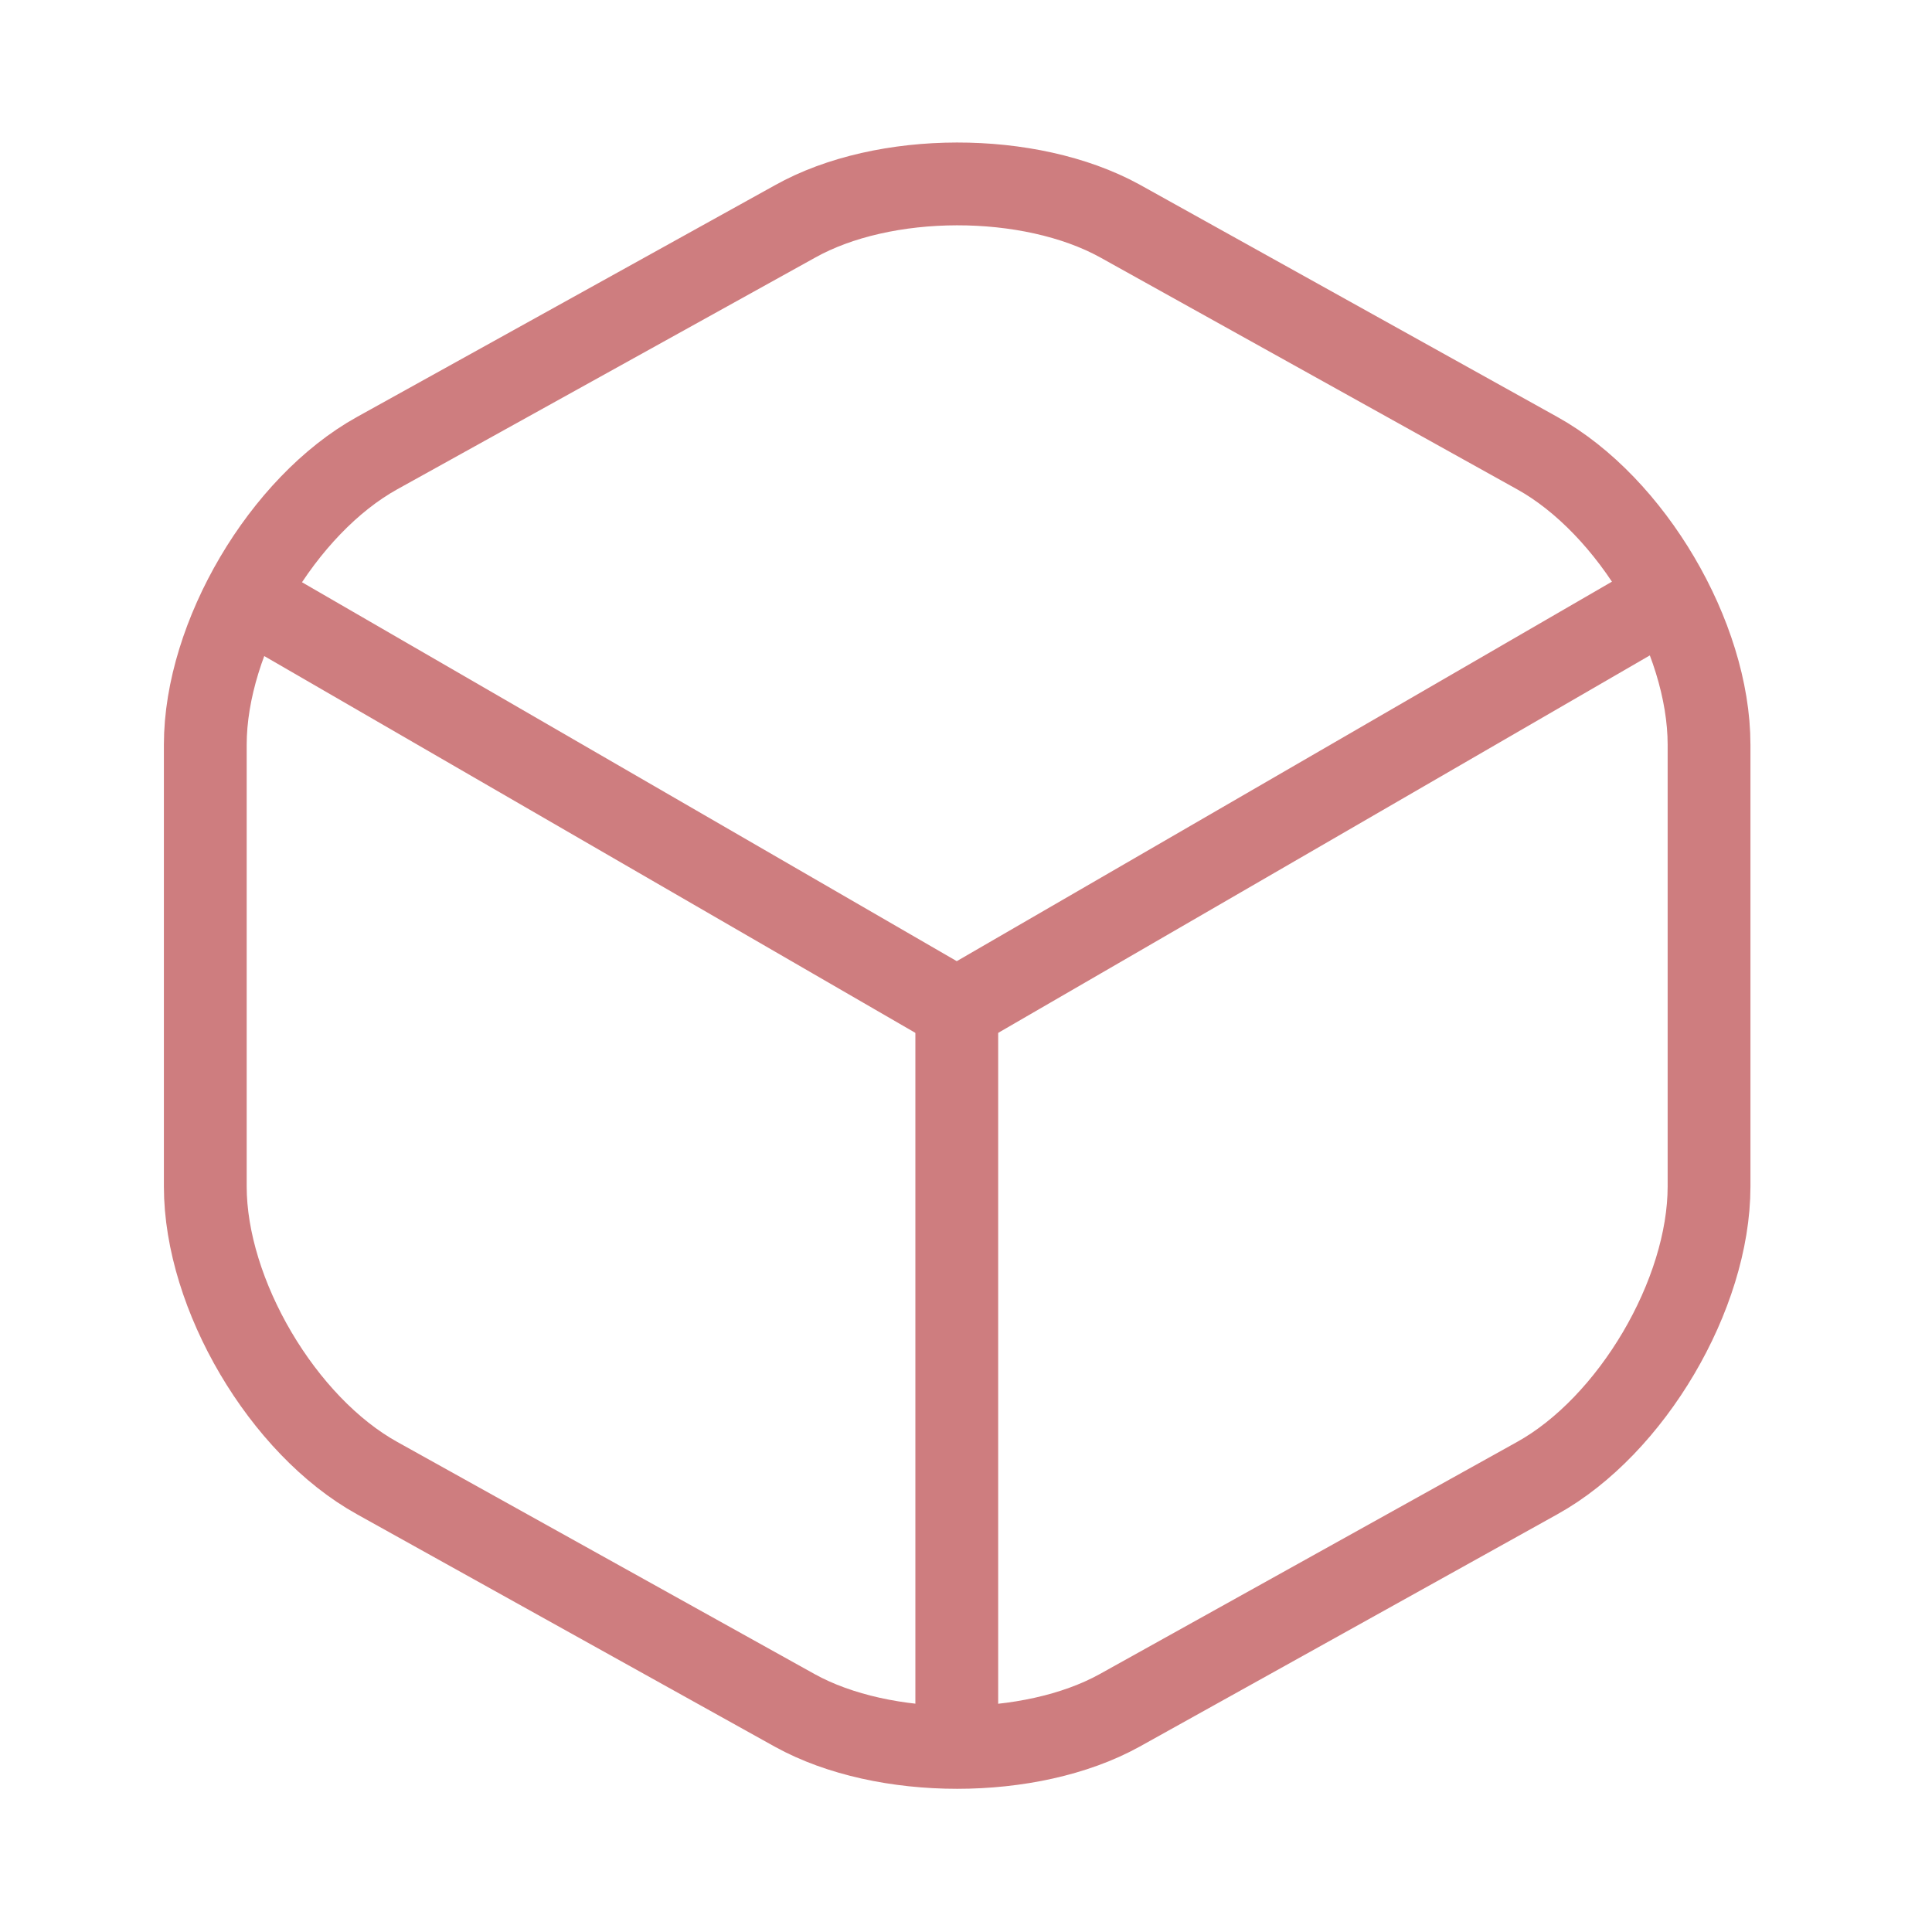
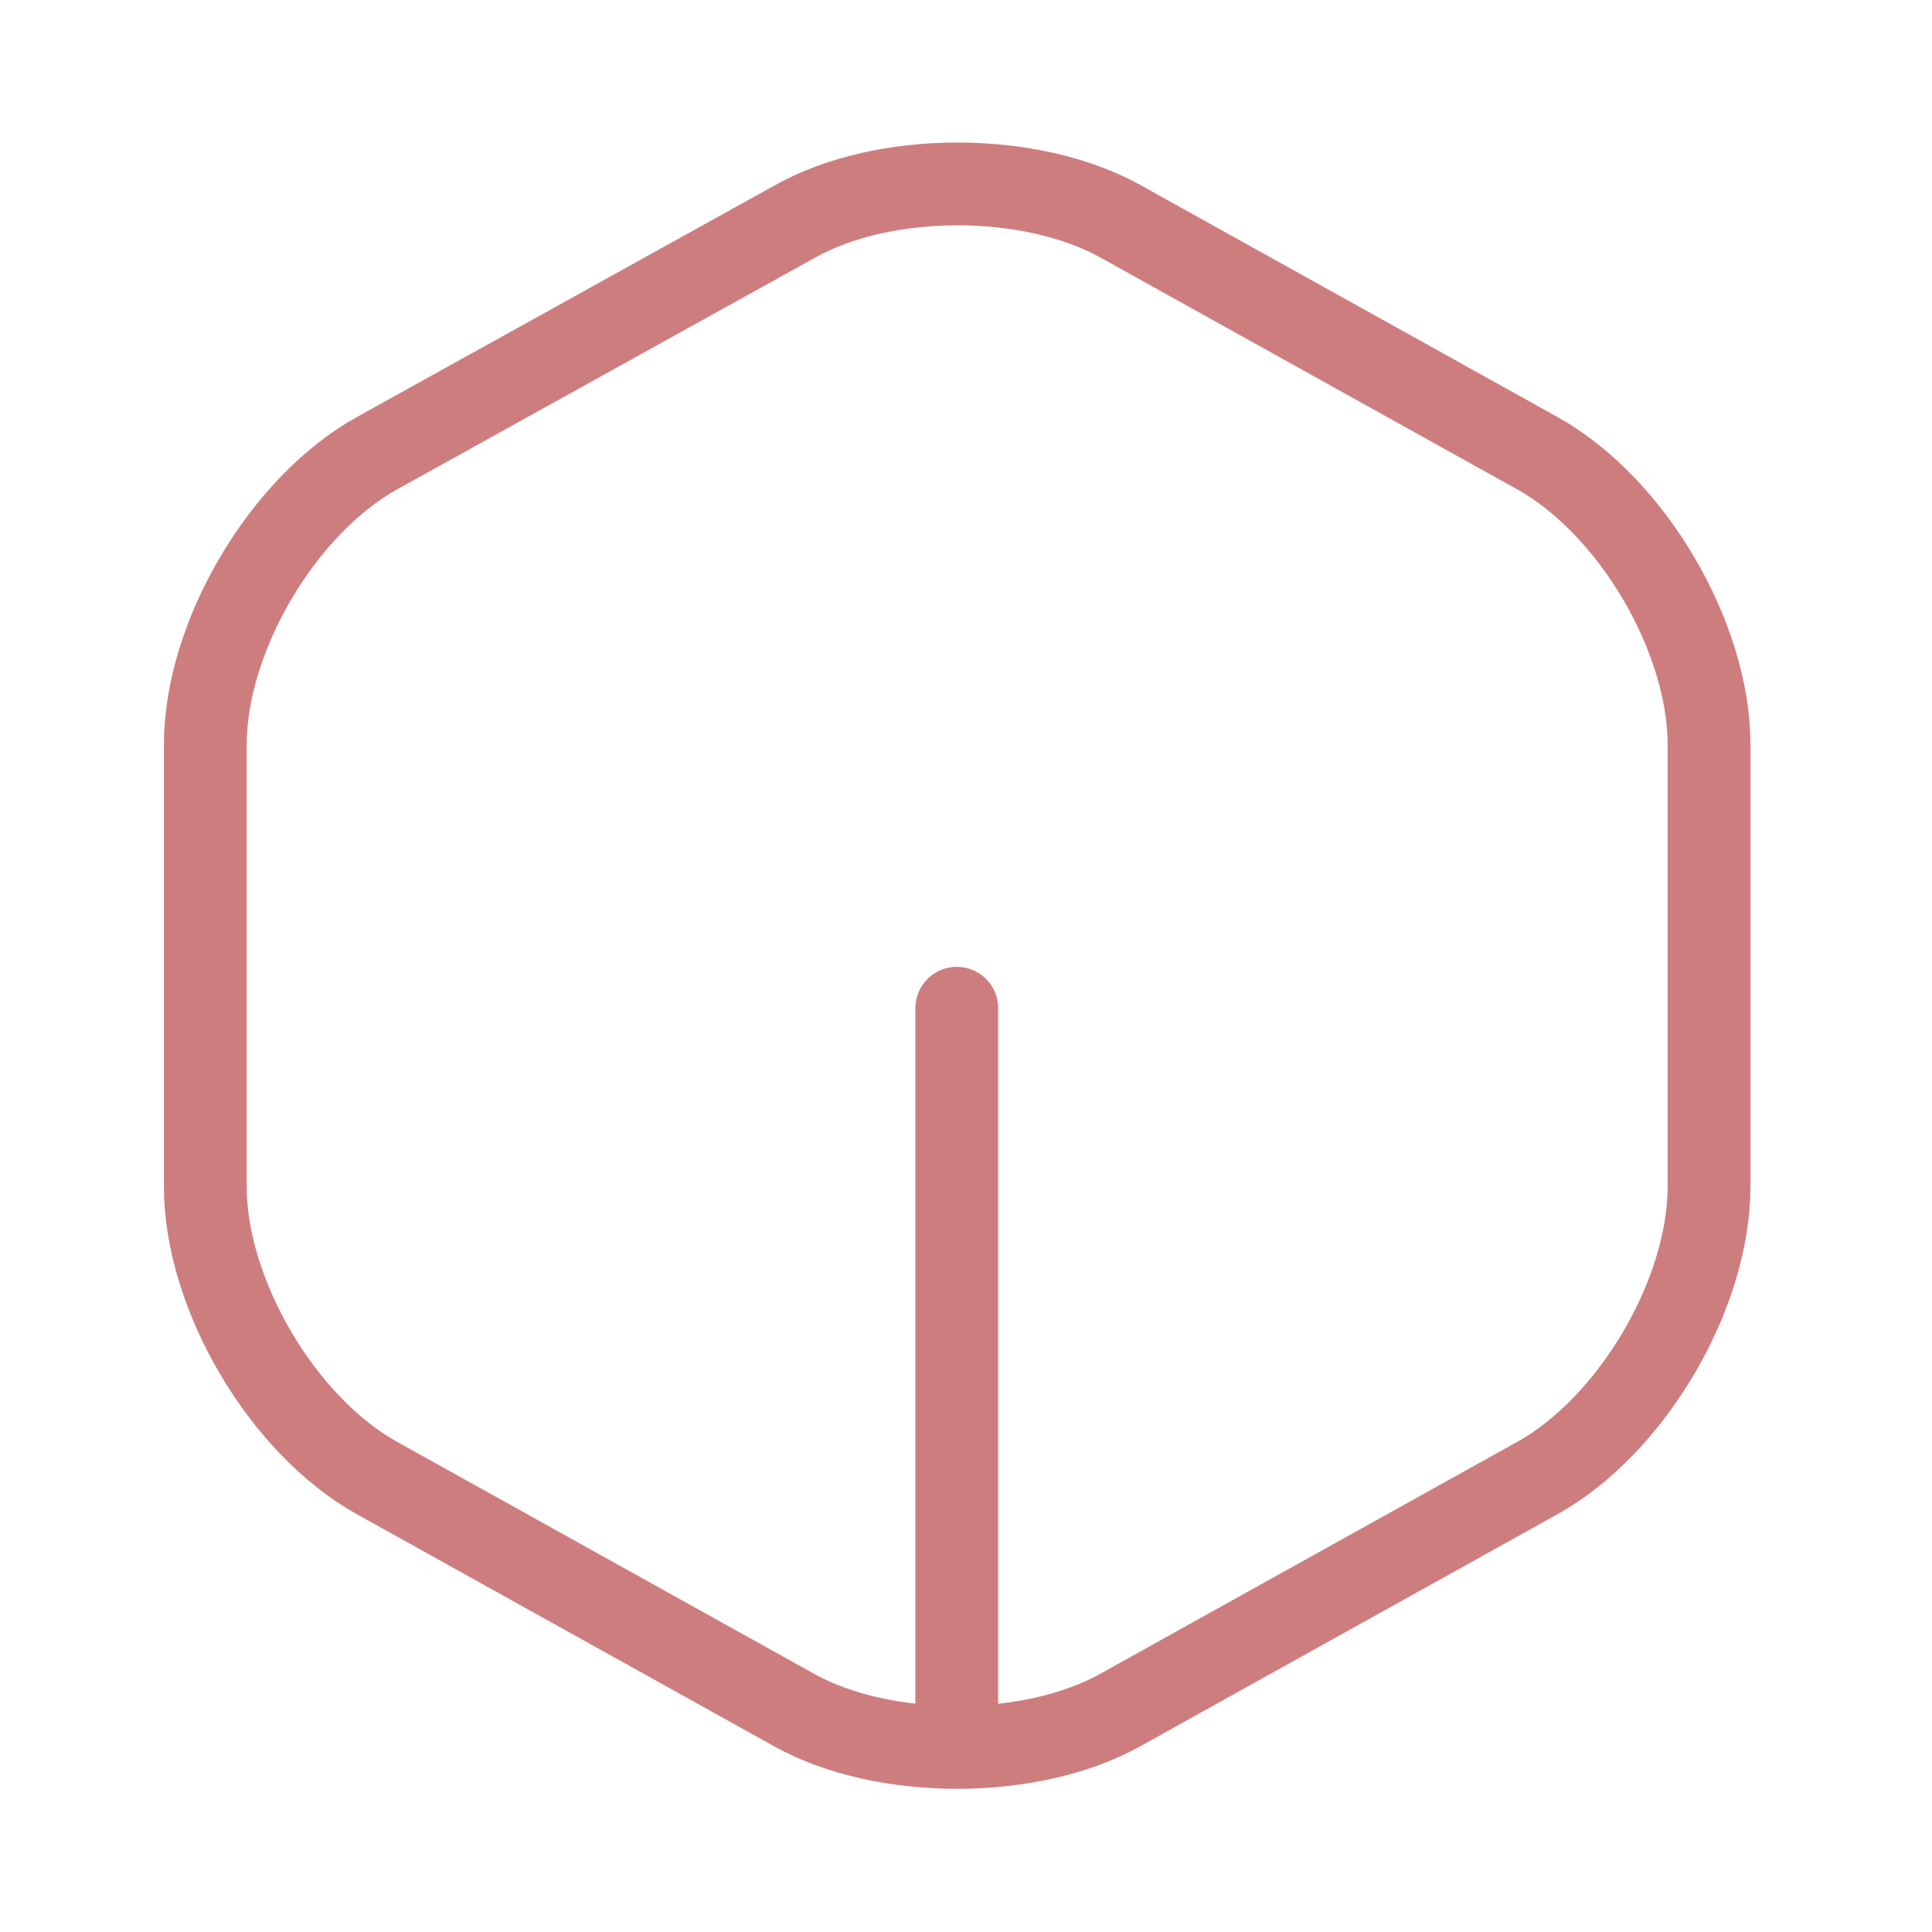
<svg xmlns="http://www.w3.org/2000/svg" width="35" height="35" viewBox="0 0 35 35" fill="none">
  <g opacity="0.6">
-     <path d="M4.824 11.04L17.333 18.279L29.758 11.082" stroke="#AE262A" stroke-width="1.5" stroke-linecap="round" stroke-linejoin="round" />
    <path d="M17.333 31.114V18.265" stroke="#AE262A" stroke-width="1.5" stroke-linecap="round" stroke-linejoin="round" />
    <path d="M14.4 4.013L6.835 8.207C5.121 9.156 3.719 11.536 3.719 13.491V21.495C3.719 23.45 5.121 25.83 6.835 26.779L14.4 30.987C16.015 31.879 18.665 31.879 20.28 30.987L27.845 26.779C29.559 25.83 30.961 23.45 30.961 21.495V13.491C30.961 11.536 29.559 9.156 27.845 8.207L20.28 3.999C18.65 3.107 16.015 3.107 14.4 4.013Z" stroke="#AE262A" stroke-width="1.5" stroke-linecap="round" stroke-linejoin="round" />
  </g>
</svg>